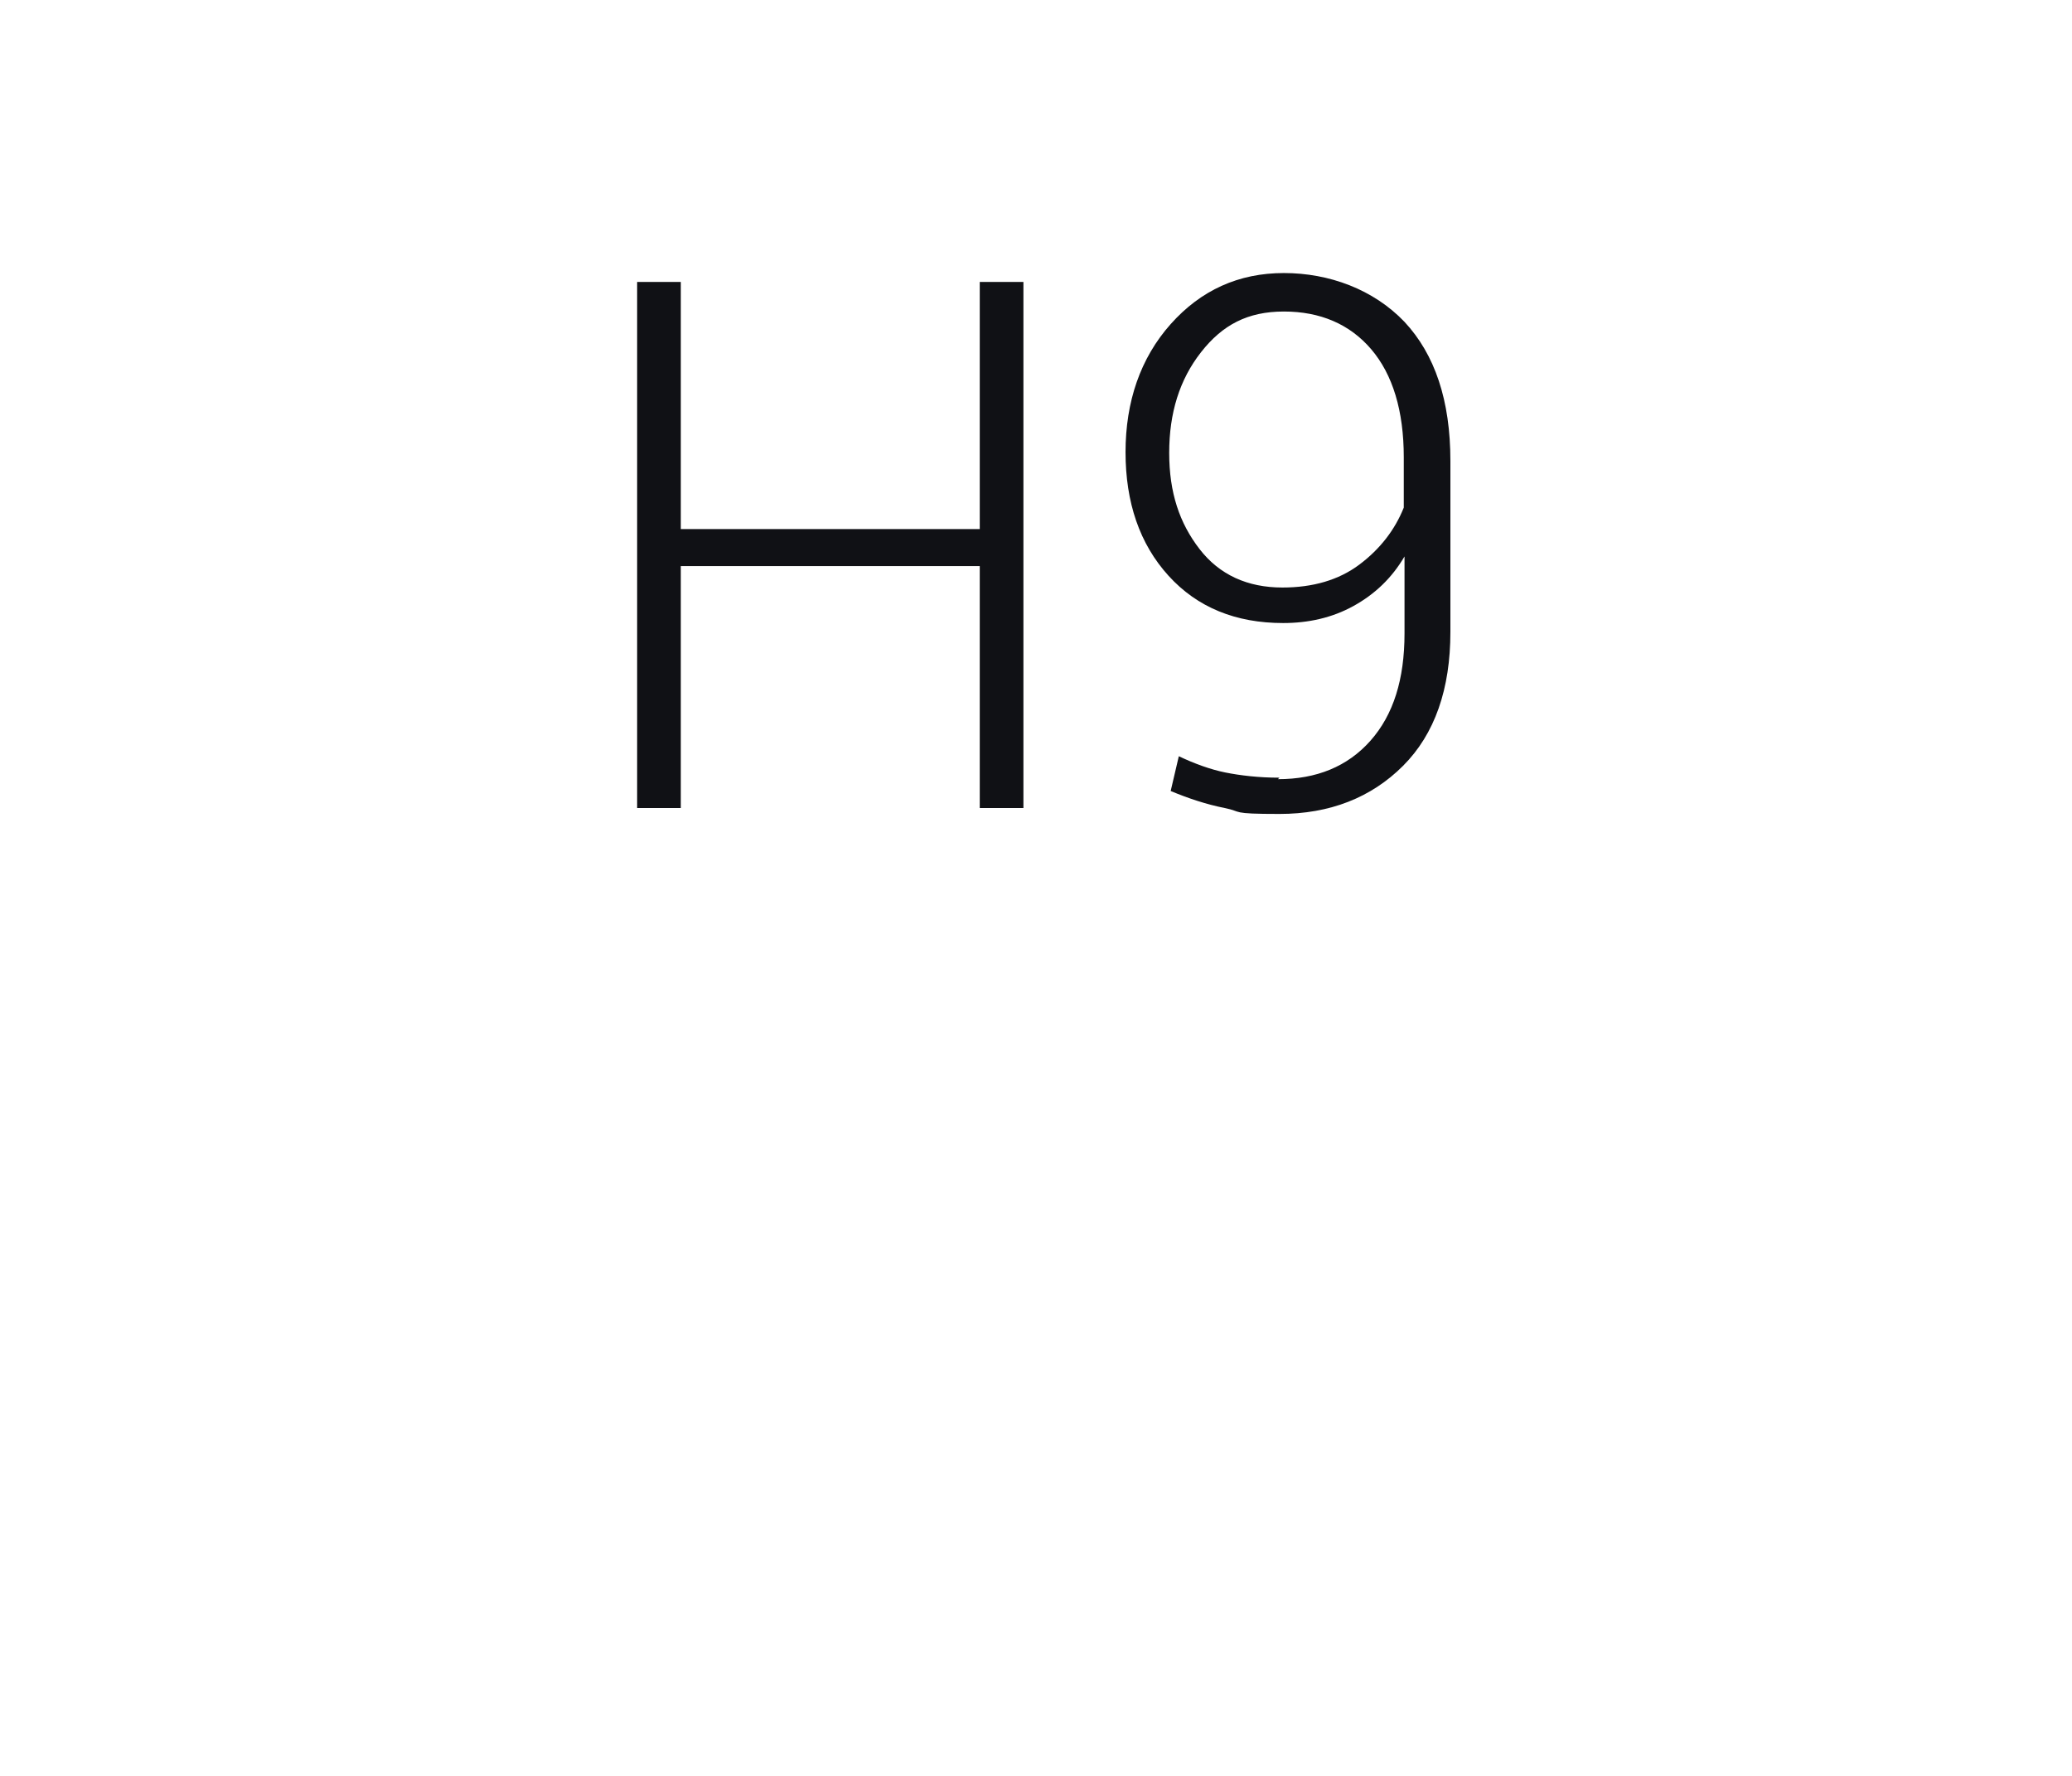
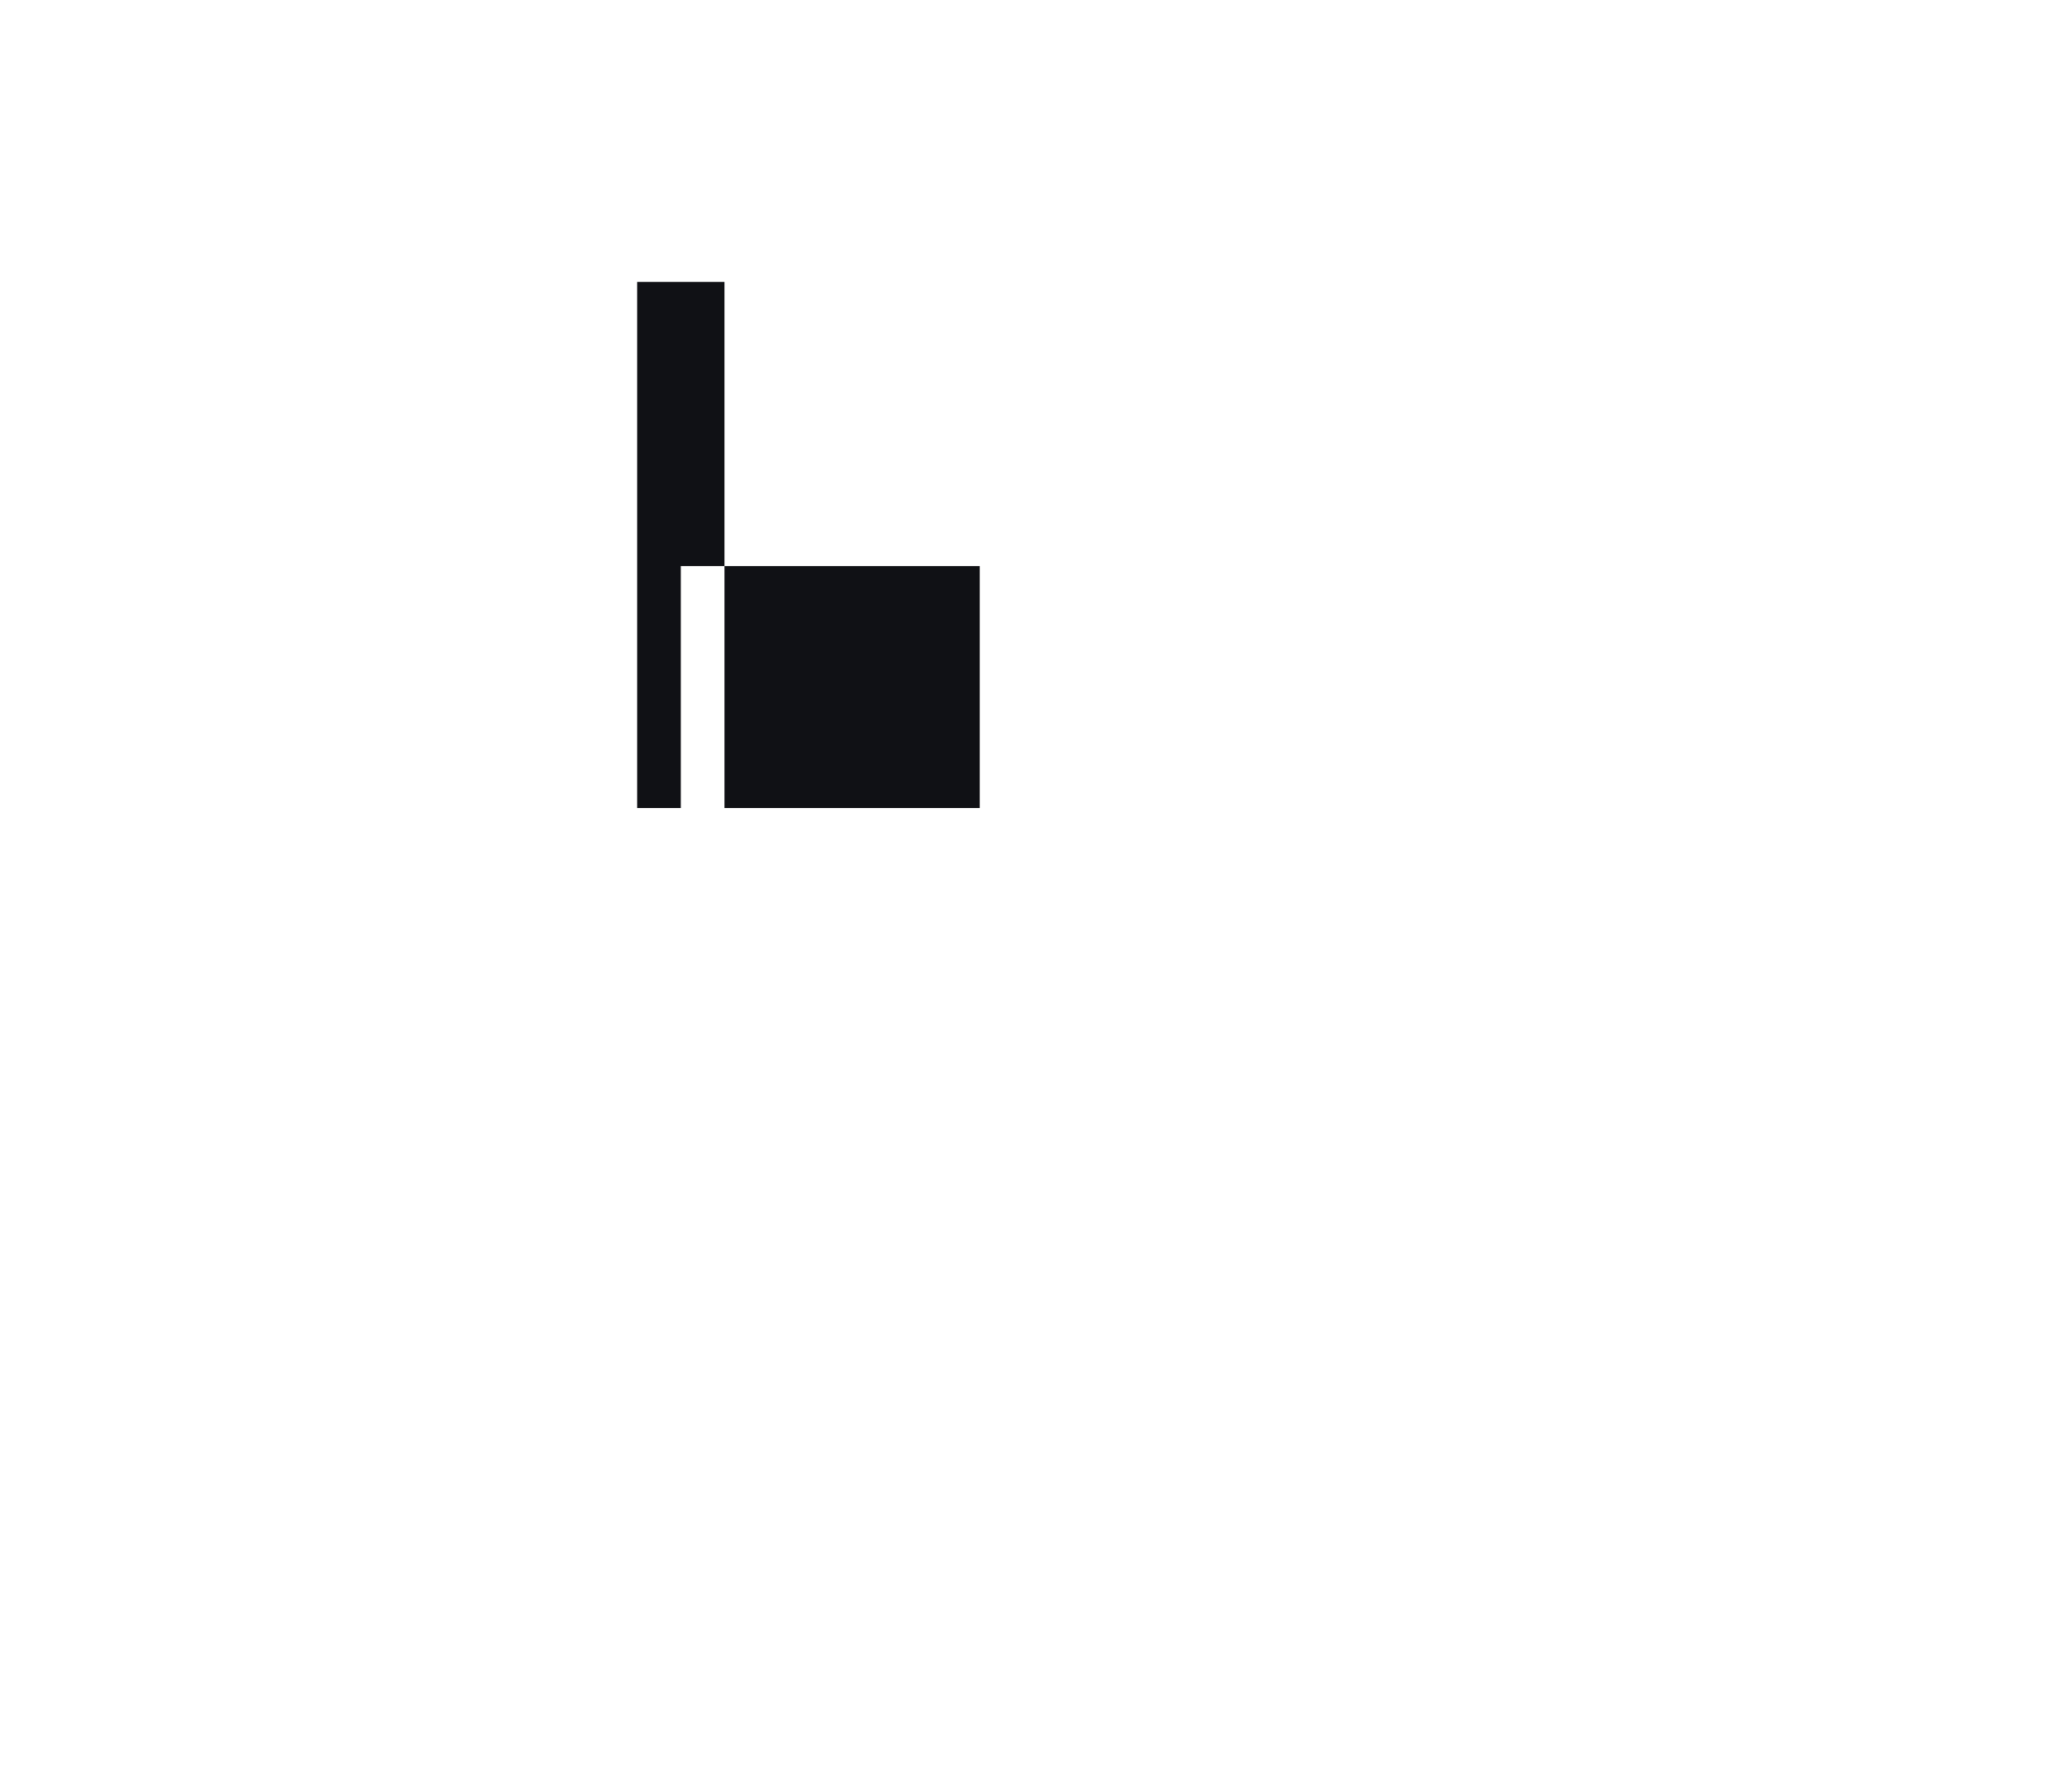
<svg xmlns="http://www.w3.org/2000/svg" id="Layer_1" version="1.1" viewBox="0 0 280 240">
  <defs>
    <style> .st0 { fill: #101115; } </style>
  </defs>
-   <path class="st0" d="M138.3,109.2h-5.9v-32.7h-40.4v32.7h-5.9V38.1h5.9v33.4h40.4v-33.4h5.9v71.1Z" />
-   <path class="st0" d="M172.7,105.3c5.2,0,9.4-1.7,12.5-5.2s4.6-8.3,4.6-14.5v-10.4c-1.7,2.9-4,5.1-6.9,6.7s-6.1,2.3-9.5,2.3c-6.4,0-11.6-2.1-15.5-6.4s-5.8-9.9-5.8-16.7,2-12.7,6.1-17.3,9.2-6.9,15.3-6.9,12.1,2.2,16.3,6.6c4.1,4.4,6.2,10.6,6.2,18.8v23.1c0,7.7-2.1,13.8-6.4,18.1s-9.9,6.5-16.7,6.5-4.9-.3-7.4-.8-4.9-1.3-7.3-2.3l1.1-4.7c2.1,1,4.3,1.8,6.3,2.2s4.5.7,7.3.7l-.2.2ZM173.3,79.4c4.1,0,7.6-1,10.4-3.1,2.8-2.1,4.8-4.7,6-7.7v-6.8c0-6.3-1.5-11.2-4.4-14.6s-6.9-5.1-11.8-5.1-8.3,1.8-11.2,5.5-4.3,8.2-4.3,13.6,1.4,9.5,4.1,13,6.5,5.2,11.2,5.2Z" />
+   <path class="st0" d="M138.3,109.2h-5.9v-32.7h-40.4v32.7h-5.9V38.1h5.9v33.4v-33.4h5.9v71.1Z" />
</svg>